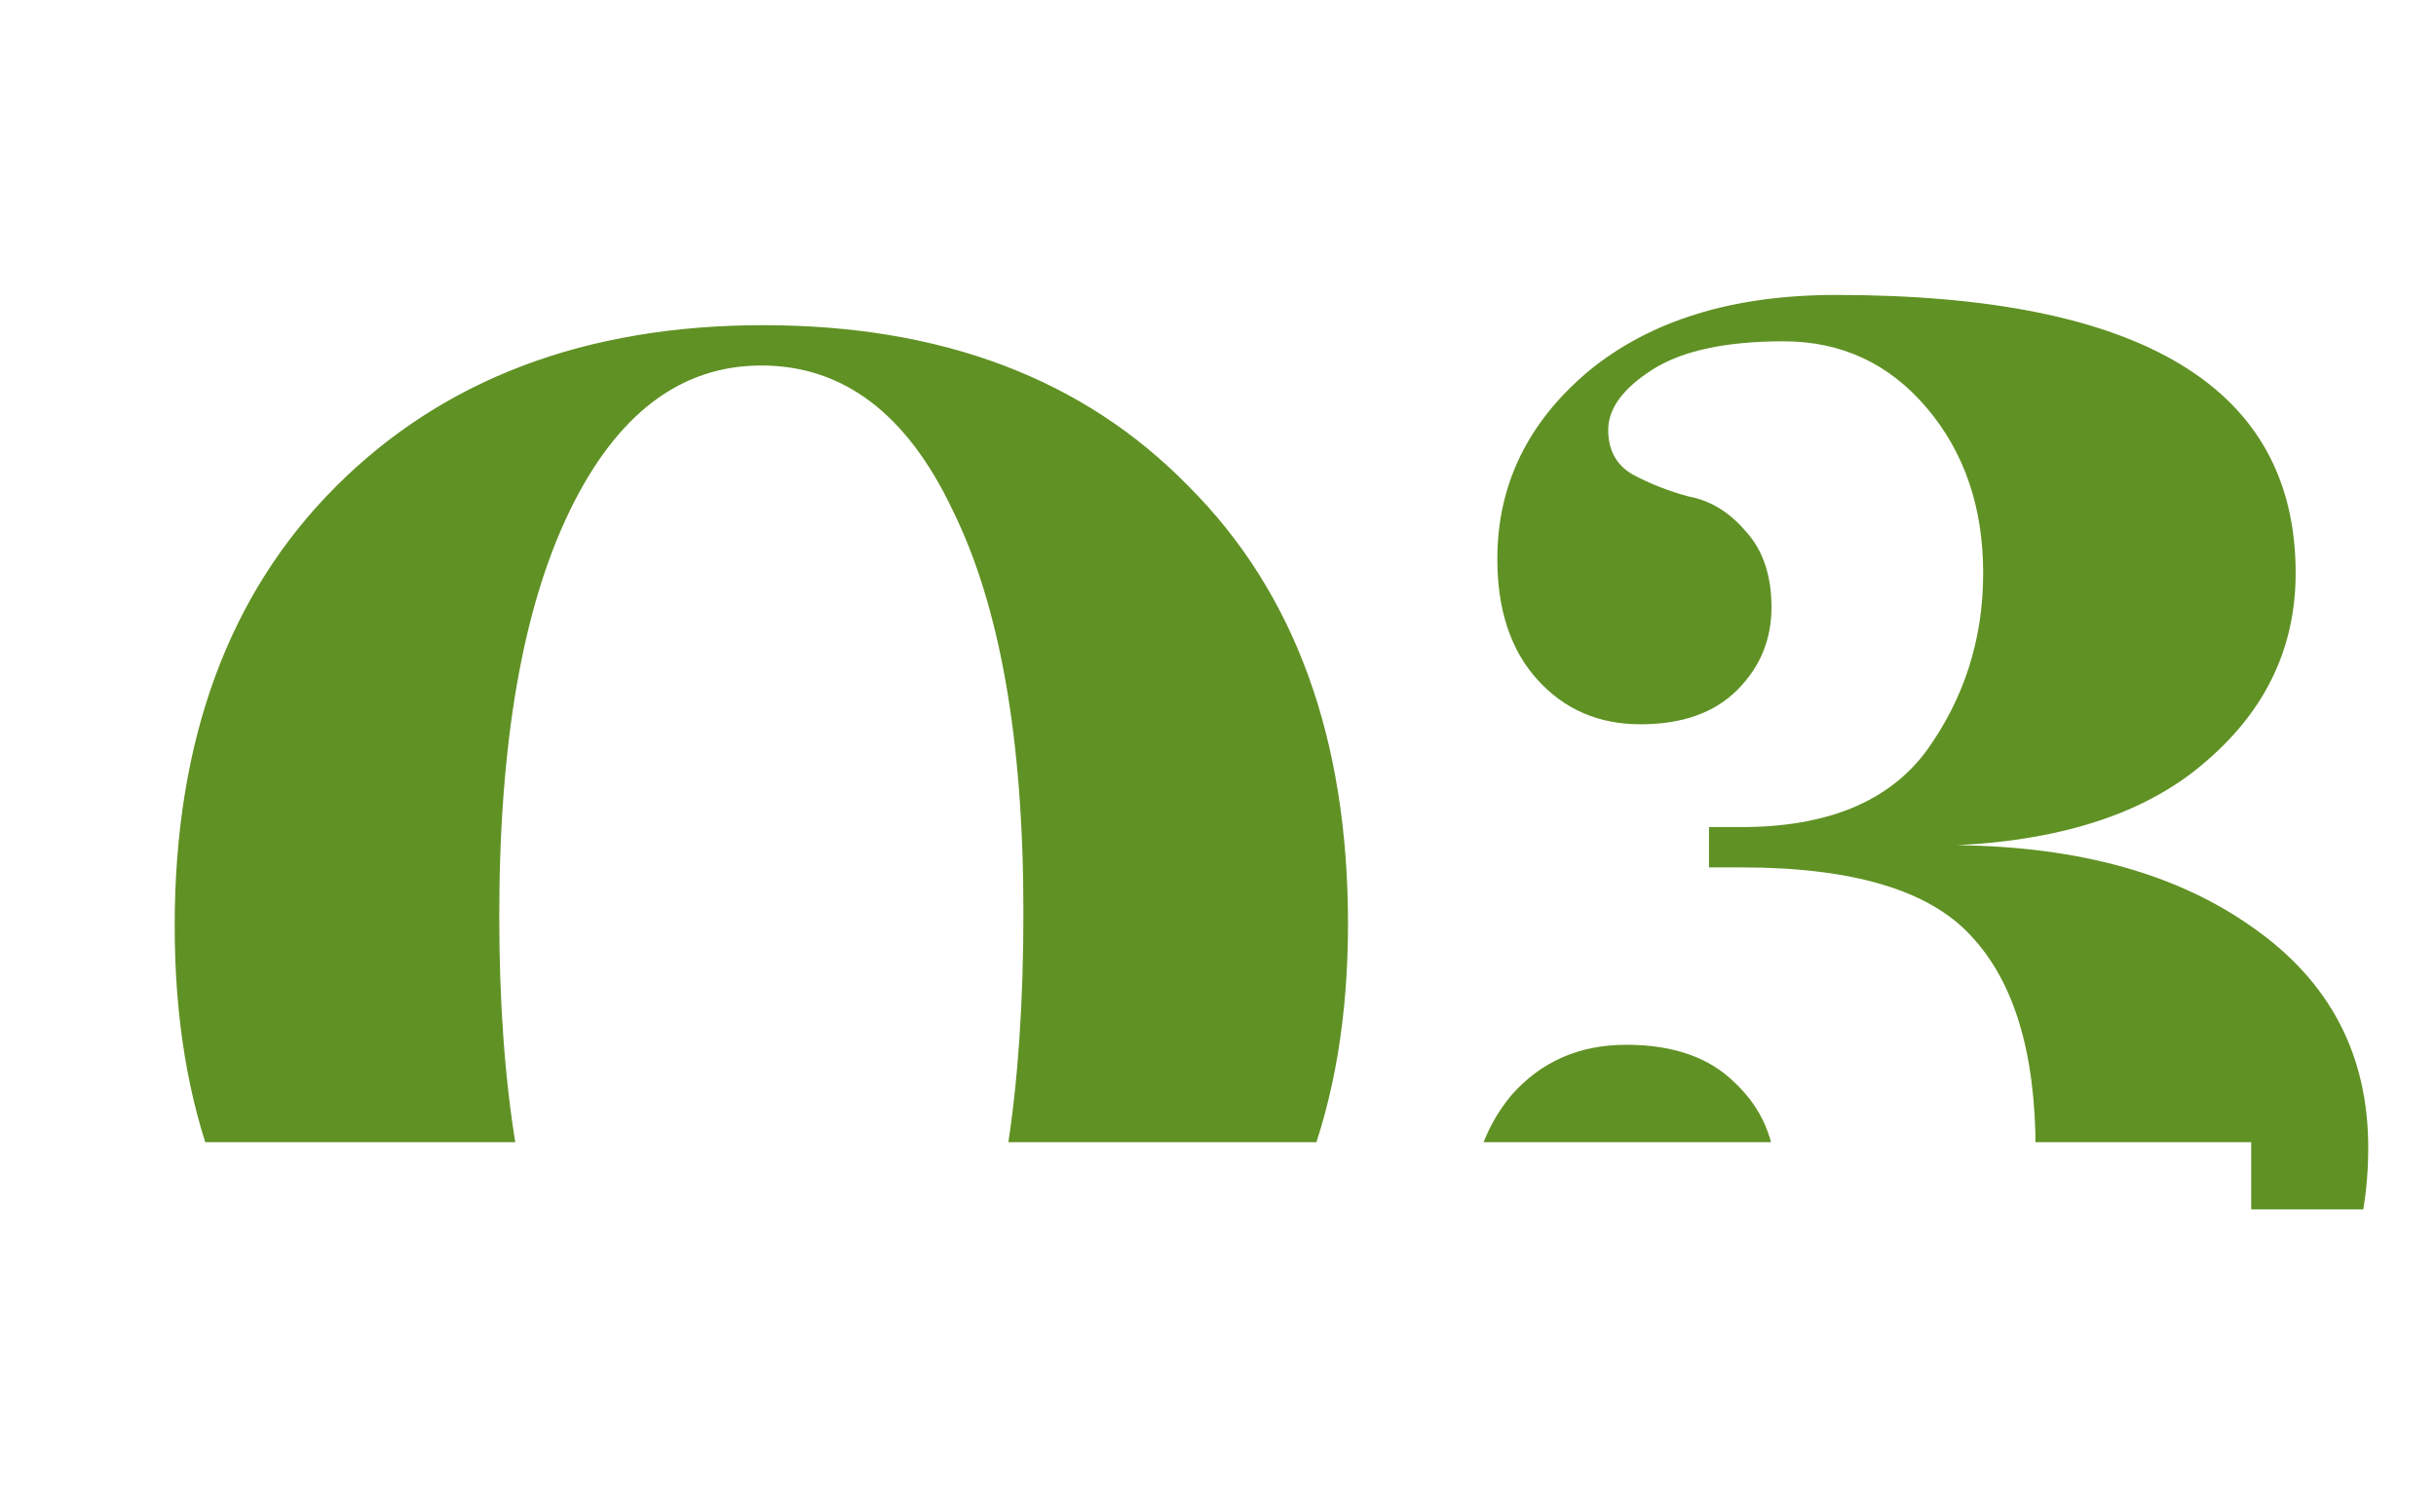
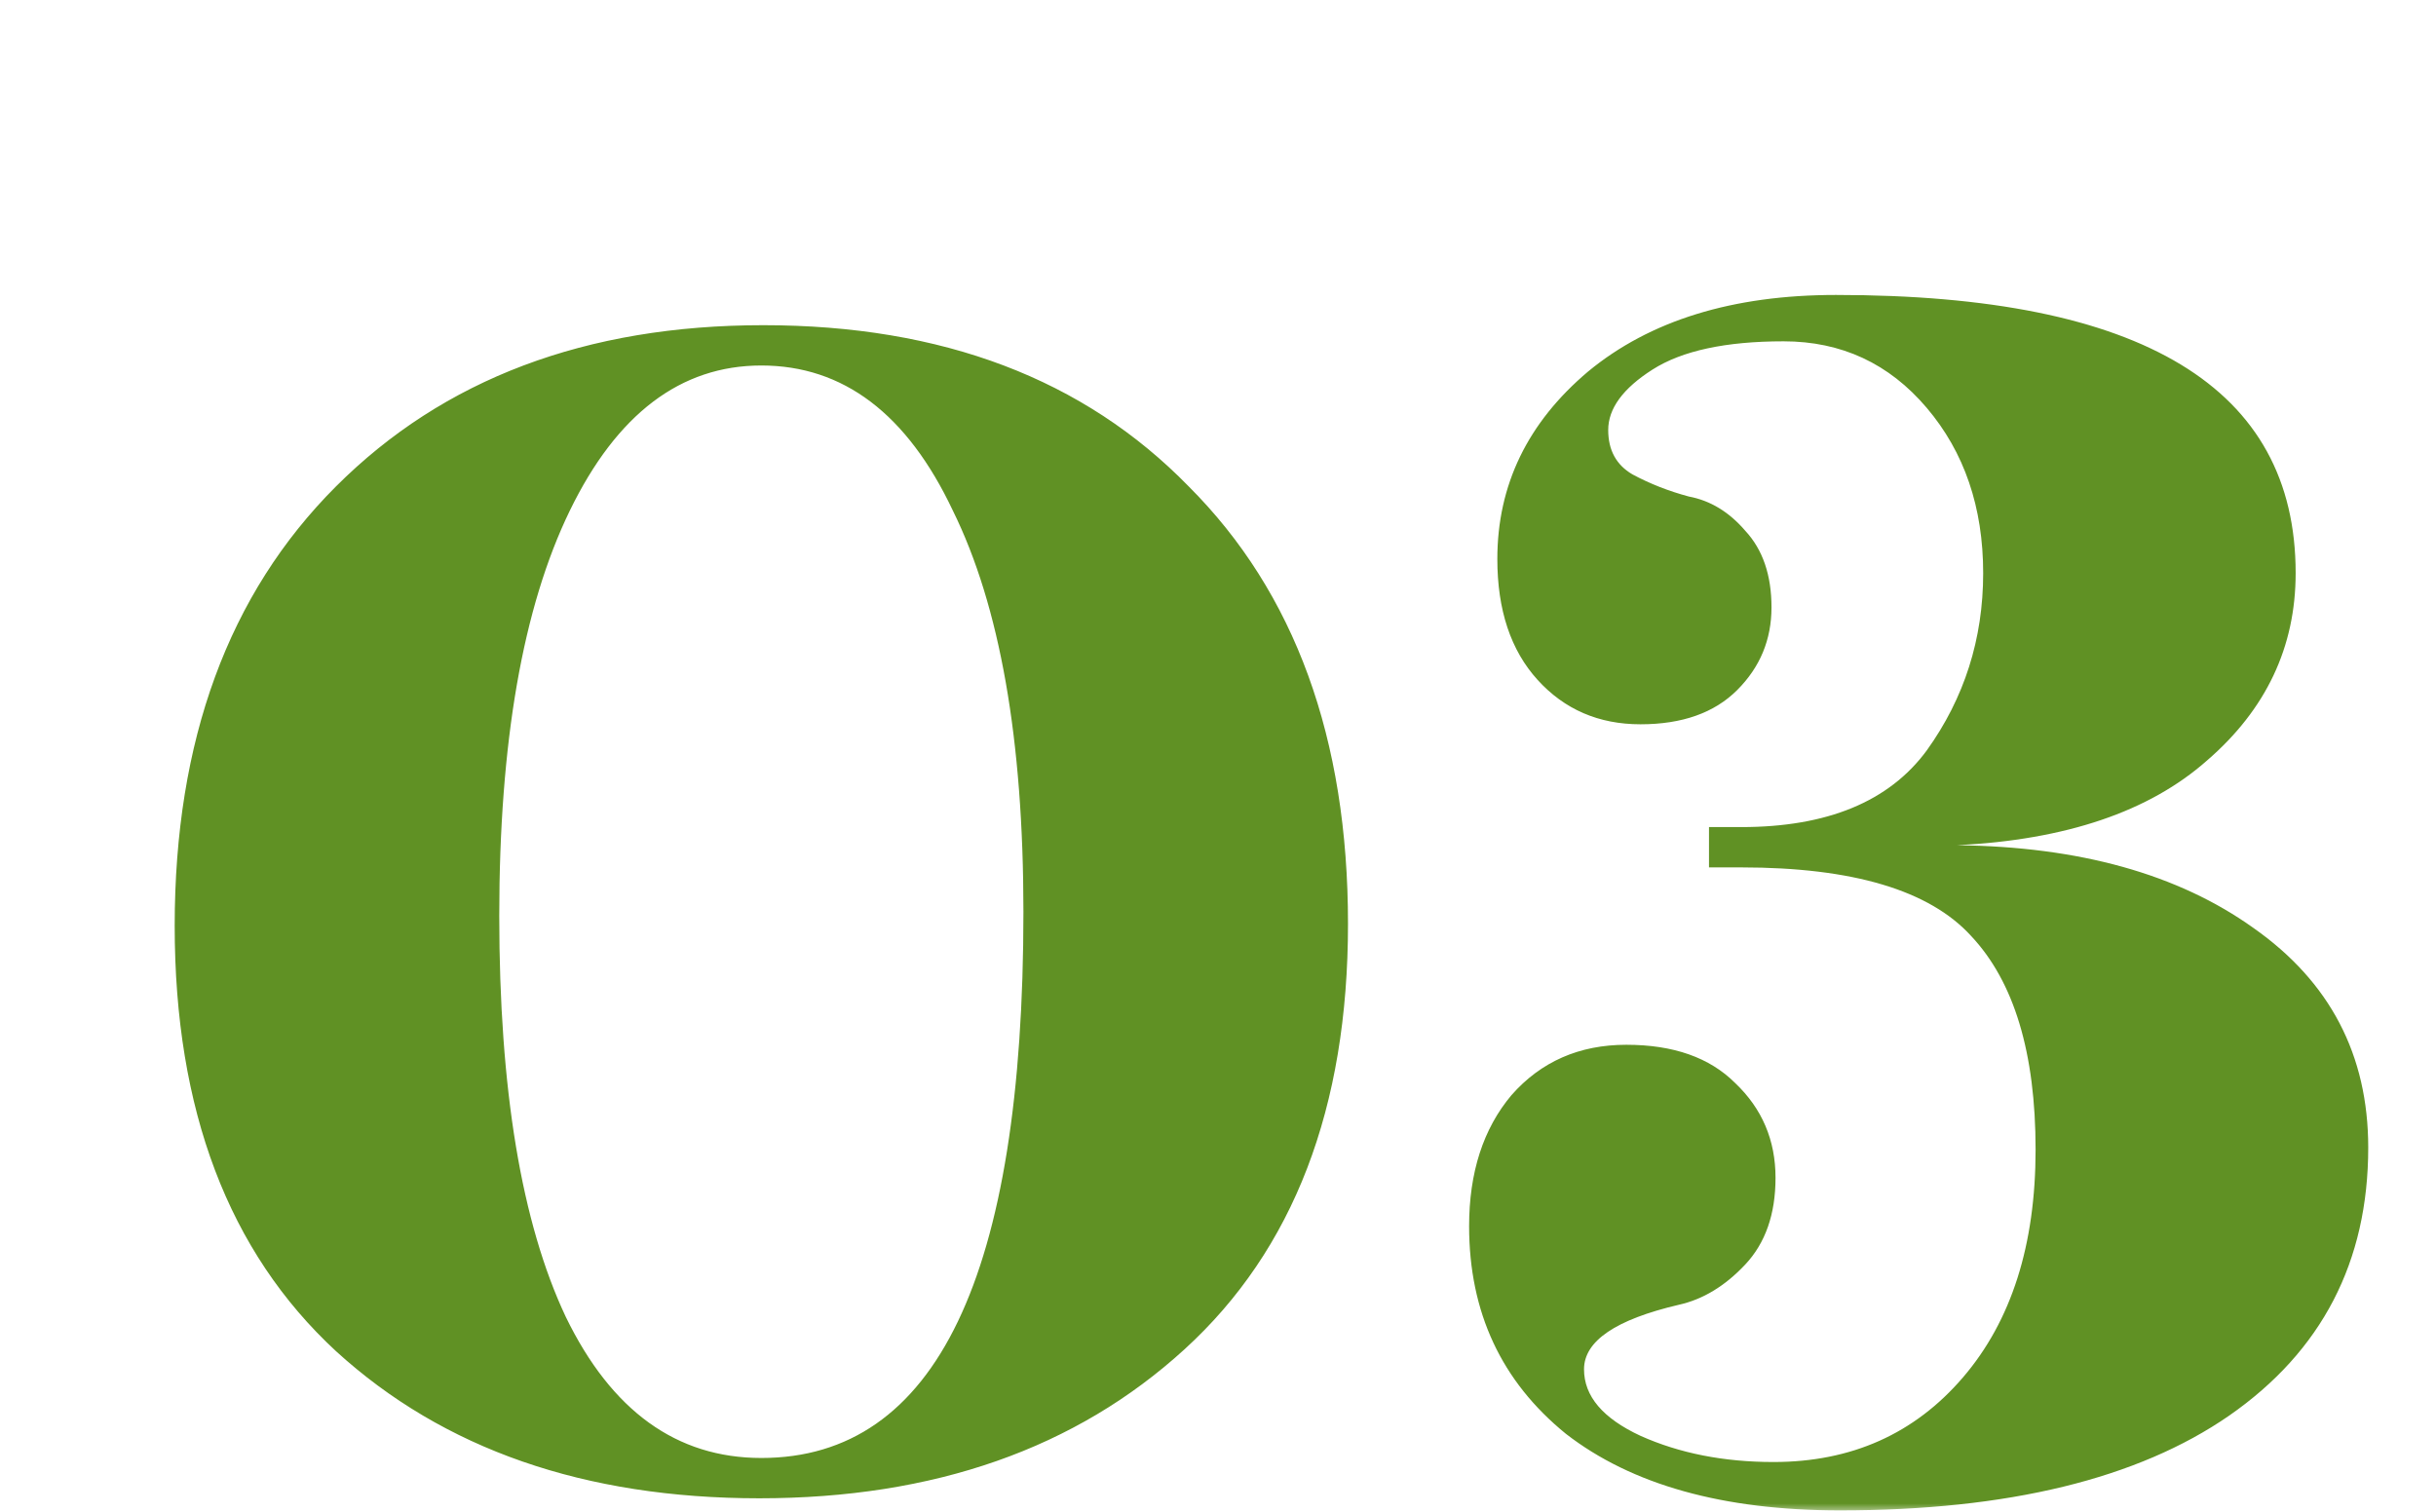
<svg xmlns="http://www.w3.org/2000/svg" width="145" height="90" viewBox="0 0 145 90" fill="none">
  <g clip-path="url(#clip0_2101_354)">
    <mask id="mask0_2101_354" style="mask-type:luminance" maskUnits="userSpaceOnUse" x="0" y="0" width="145" height="90">
      <path d="M145 0H0V90H145V0Z" fill="white" />
    </mask>
    <g mask="url(#mask0_2101_354)">
      <path d="M145 0H0V90H145V0Z" fill="white" />
      <path d="M60.918 54.28C60.918 44.04 59.518 36.08 56.718 30.4C53.998 24.64 50.198 21.76 45.318 21.76C40.518 21.76 36.718 24.64 33.918 30.4C31.118 36.16 29.718 44.2 29.718 54.52C29.718 64.84 31.038 72.8 33.678 78.4C36.398 84 40.278 86.8 45.318 86.8C55.718 86.8 60.918 75.96 60.918 54.28ZM80.238 55C80.238 65.96 76.998 74.4 70.518 80.32C64.038 86.24 55.598 89.2 45.198 89.2C34.798 89.2 26.398 86.28 19.998 80.44C13.598 74.52 10.398 66.08 10.398 55.12C10.398 44.08 13.598 35.36 19.998 28.96C26.398 22.56 34.878 19.36 45.438 19.36C56.078 19.36 64.518 22.56 70.758 28.96C77.078 35.28 80.238 43.96 80.238 55ZM109.286 17.56C127.526 17.56 136.646 23.08 136.646 34.12C136.646 38.52 134.886 42.24 131.366 45.28C127.926 48.32 122.966 50 116.486 50.32C123.766 50.4 129.646 52.04 134.126 55.24C138.686 58.44 140.966 62.8 140.966 68.32C140.966 75.12 138.206 80.44 132.686 84.28C127.246 88.04 119.526 89.92 109.526 89.92C102.566 89.92 97.127 88.4 93.207 85.36C89.367 82.24 87.447 78.12 87.447 73C87.447 69.8 88.287 67.2 89.967 65.2C91.727 63.2 94.007 62.2 96.807 62.2C99.607 62.2 101.766 62.96 103.286 64.48C104.886 66 105.686 67.88 105.686 70.12C105.686 72.28 105.086 74 103.886 75.28C102.686 76.56 101.366 77.36 99.927 77.68C96.167 78.56 94.287 79.84 94.287 81.52C94.287 83.12 95.407 84.44 97.647 85.48C99.967 86.52 102.606 87.04 105.566 87.04C110.206 87.04 113.966 85.36 116.846 82C119.726 78.64 121.166 74.12 121.166 68.44C121.166 62.68 119.886 58.44 117.326 55.72C114.846 53 110.286 51.64 103.646 51.64H101.726V49.24H103.646C108.766 49.24 112.446 47.72 114.686 44.68C116.926 41.56 118.046 38.04 118.046 34.12C118.046 30.2 116.926 26.92 114.686 24.28C112.446 21.64 109.606 20.32 106.166 20.32C102.726 20.32 100.126 20.88 98.367 22C96.607 23.12 95.727 24.32 95.727 25.6C95.727 26.8 96.207 27.68 97.167 28.24C98.207 28.8 99.327 29.24 100.526 29.56C101.806 29.8 102.926 30.48 103.886 31.6C104.926 32.72 105.446 34.24 105.446 36.16C105.446 38.08 104.766 39.72 103.406 41.08C102.046 42.44 100.126 43.12 97.647 43.12C95.167 43.12 93.127 42.24 91.527 40.48C89.927 38.72 89.127 36.32 89.127 33.28C89.127 28.88 90.927 25.16 94.527 22.12C98.207 19.08 103.126 17.56 109.286 17.56Z" fill="#609124" />
      <g filter="url(#filter0_d_2101_354)">
-         <path d="M134 72H6V123H134V72Z" fill="white" />
-       </g>
-       <path d="M145 72H0V145H145V72Z" fill="white" />
+         </g>
+       <path d="M145 72V145H145V72Z" fill="white" />
    </g>
  </g>
  <defs>
    <filter id="filter0_d_2101_354" x="-5" y="57" width="150" height="73" filterUnits="userSpaceOnUse" color-interpolation-filters="sRGB">
      <feFlood flood-opacity="0" result="BackgroundImageFix" />
      <feColorMatrix in="SourceAlpha" type="matrix" values="0 0 0 0 0 0 0 0 0 0 0 0 0 0 0 0 0 0 127 0" result="hardAlpha" />
      <feOffset dy="-4" />
      <feGaussianBlur stdDeviation="5.5" />
      <feComposite in2="hardAlpha" operator="out" />
      <feColorMatrix type="matrix" values="0 0 0 0 0 0 0 0 0 0 0 0 0 0 0 0 0 0 0.35 0" />
      <feBlend mode="normal" in2="BackgroundImageFix" result="effect1_dropShadow_2101_354" />
      <feBlend mode="normal" in="SourceGraphic" in2="effect1_dropShadow_2101_354" result="shape" />
    </filter>
    <clipPath id="clip0_2101_354">
      <rect width="145" height="90" fill="white" />
    </clipPath>
  </defs>
</svg>